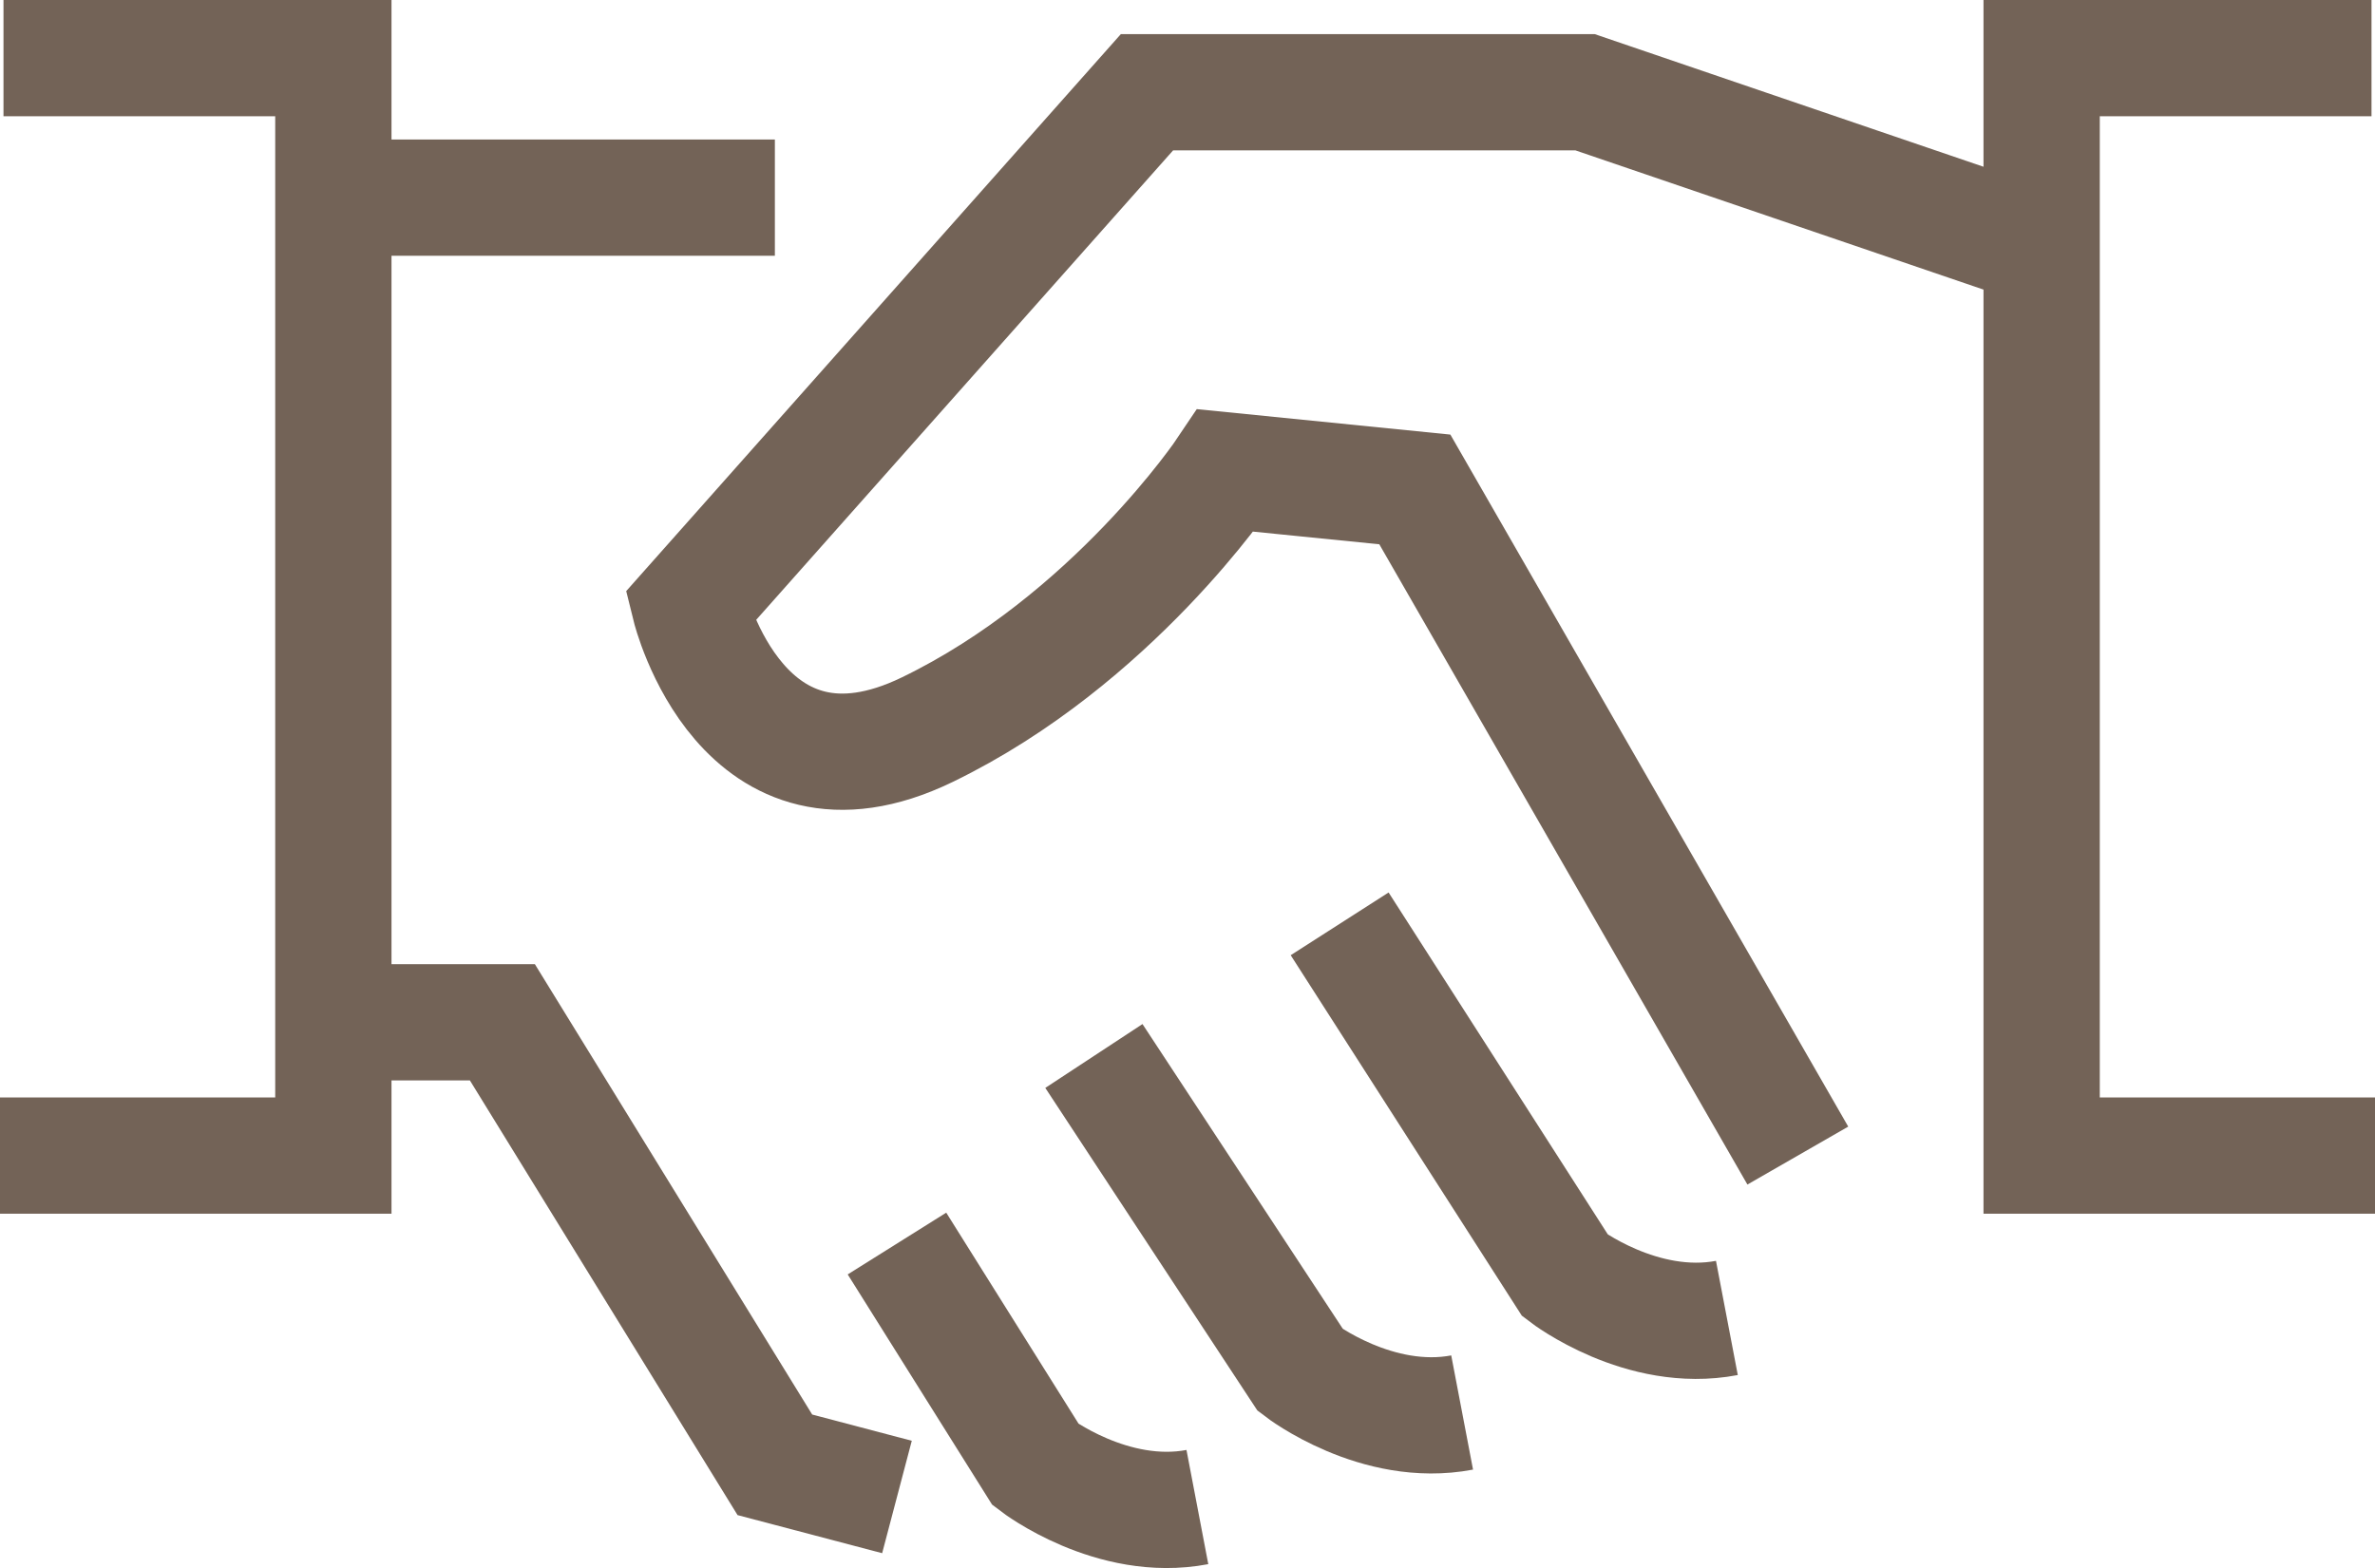
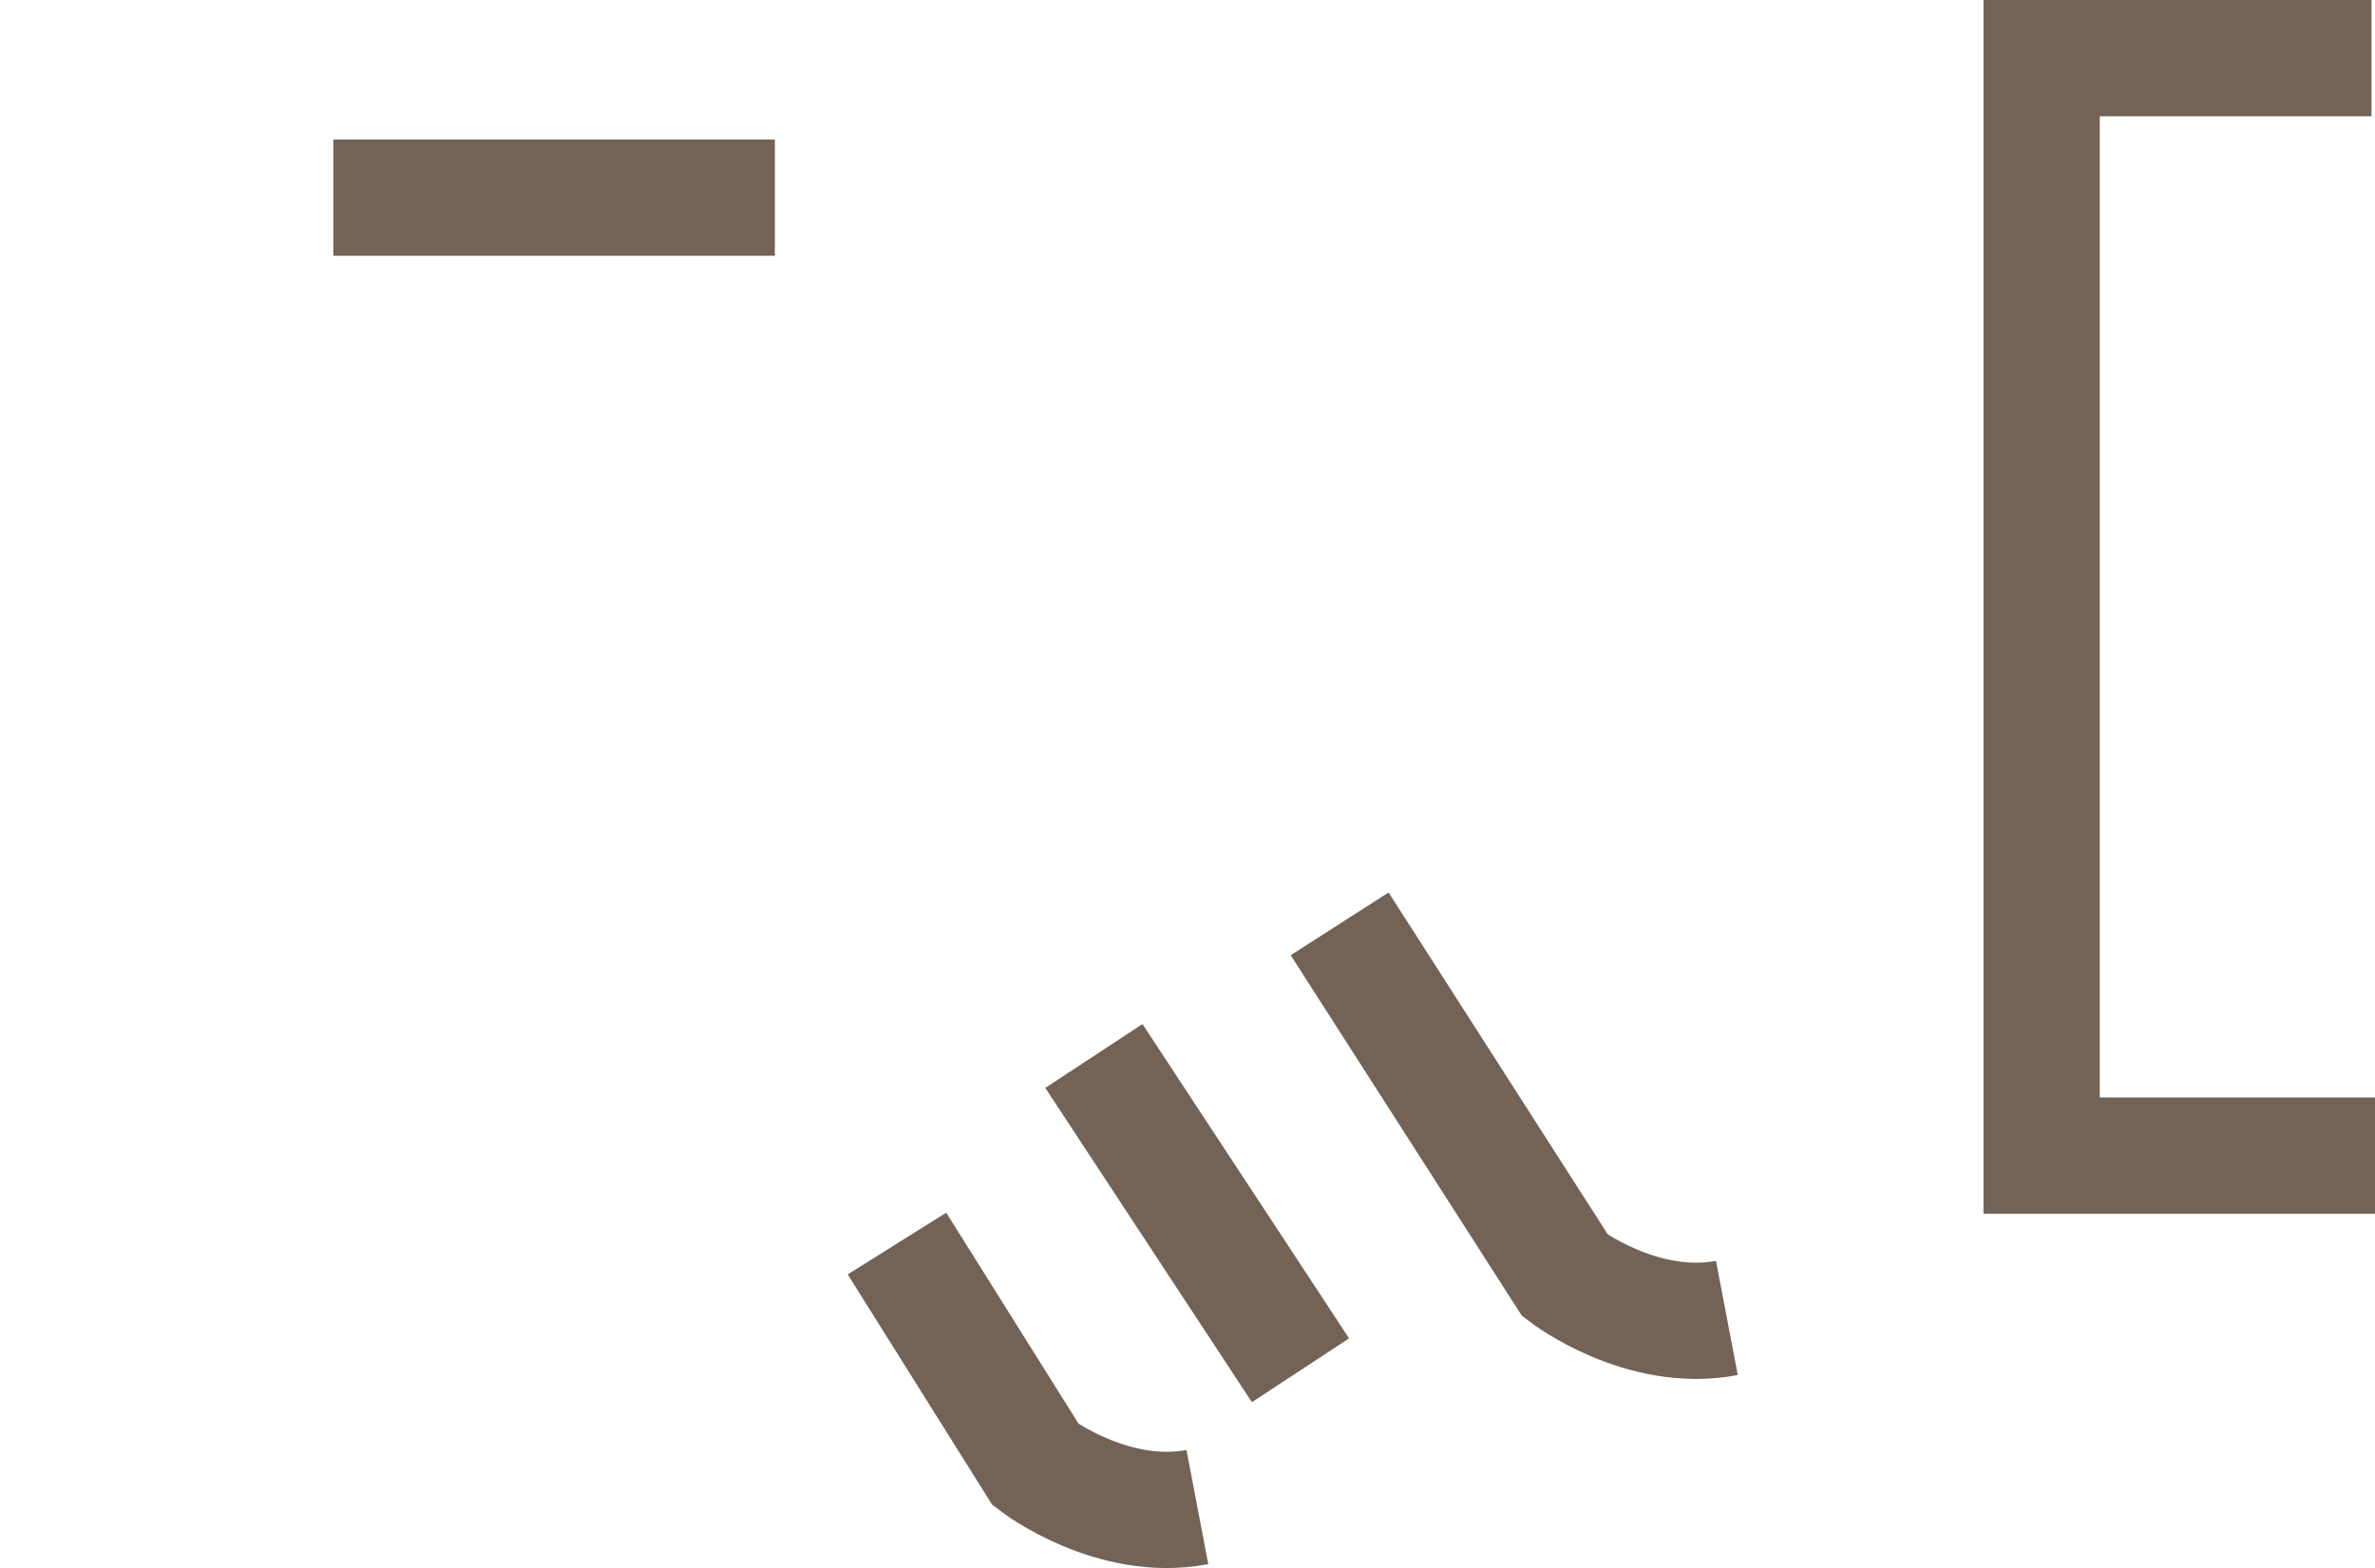
<svg xmlns="http://www.w3.org/2000/svg" id="_圖層_1" data-name="圖層 1" viewBox="0 0 61.27 40.47">
  <defs>
    <style> .cls-1 { fill: none; stroke: #736357; stroke-miterlimit: 10; stroke-width: 3px; } </style>
  </defs>
-   <polyline class="cls-1" points=".09 1.5 8.6 1.5 8.6 29.82 0 29.82" />
  <polyline class="cls-1" points="61.18 1.5 52.67 1.5 52.67 29.82 61.27 29.82" />
  <line class="cls-1" x1="8.6" y1="5.1" x2="19.99" y2="5.1" />
-   <polyline class="cls-1" points="8.6 26.38 12.96 26.38 19.99 37.8 23.14 38.63" />
-   <path class="cls-1" d="m52.67,6.4l-11.78-4.02h-11.3l-11.79,13.28s1.35,5.48,6.12,3.17c4.77-2.31,7.7-6.69,7.7-6.69l4.88.49,9.88,17.19" />
  <path class="cls-1" d="m23.14,32.09l3.58,5.71s1.97,1.51,4.17,1.09" />
-   <path class="cls-1" d="m28.22,27.25l5.33,8.11s1.97,1.51,4.17,1.09" />
+   <path class="cls-1" d="m28.22,27.25l5.33,8.11" />
  <path class="cls-1" d="m34.56,23.84l5.82,9.08s1.97,1.51,4.17,1.09" />
</svg>